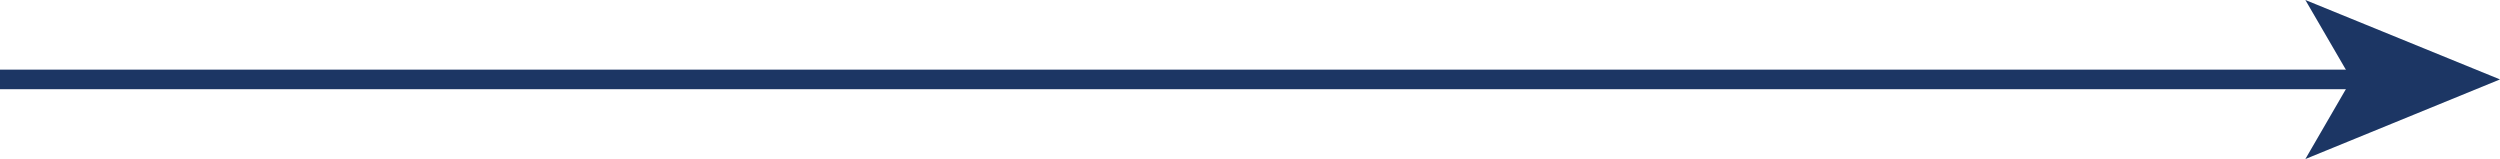
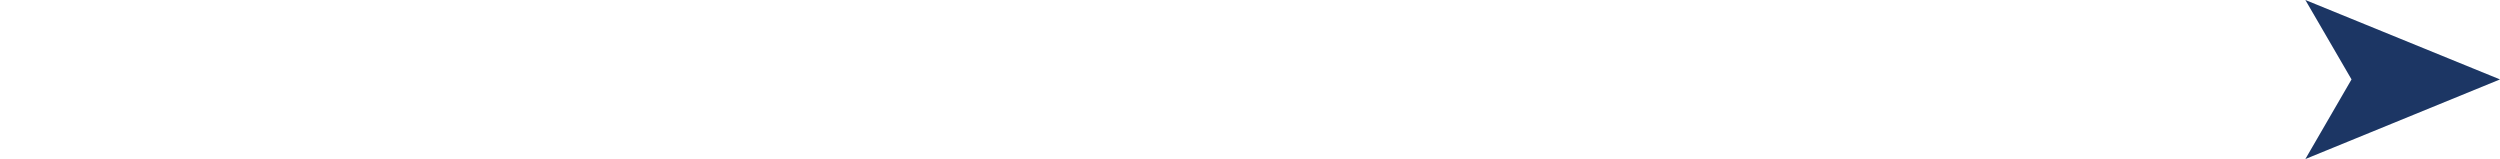
<svg xmlns="http://www.w3.org/2000/svg" viewBox="0 0 127.8 8.13">
  <defs>
    <style>.d{fill:none;stroke:#1c3664;stroke-miterlimit:10;}.e{fill:#1c3664;}</style>
  </defs>
  <g id="a" />
  <g id="b">
    <g id="c">
      <g>
-         <line class="d" y1="4.06" x2="120.74" y2="4.06" />
        <polygon class="e" points="127.8 4.06 117.85 8.13 120.21 4.06 117.85 0 127.8 4.06" />
      </g>
    </g>
  </g>
</svg>